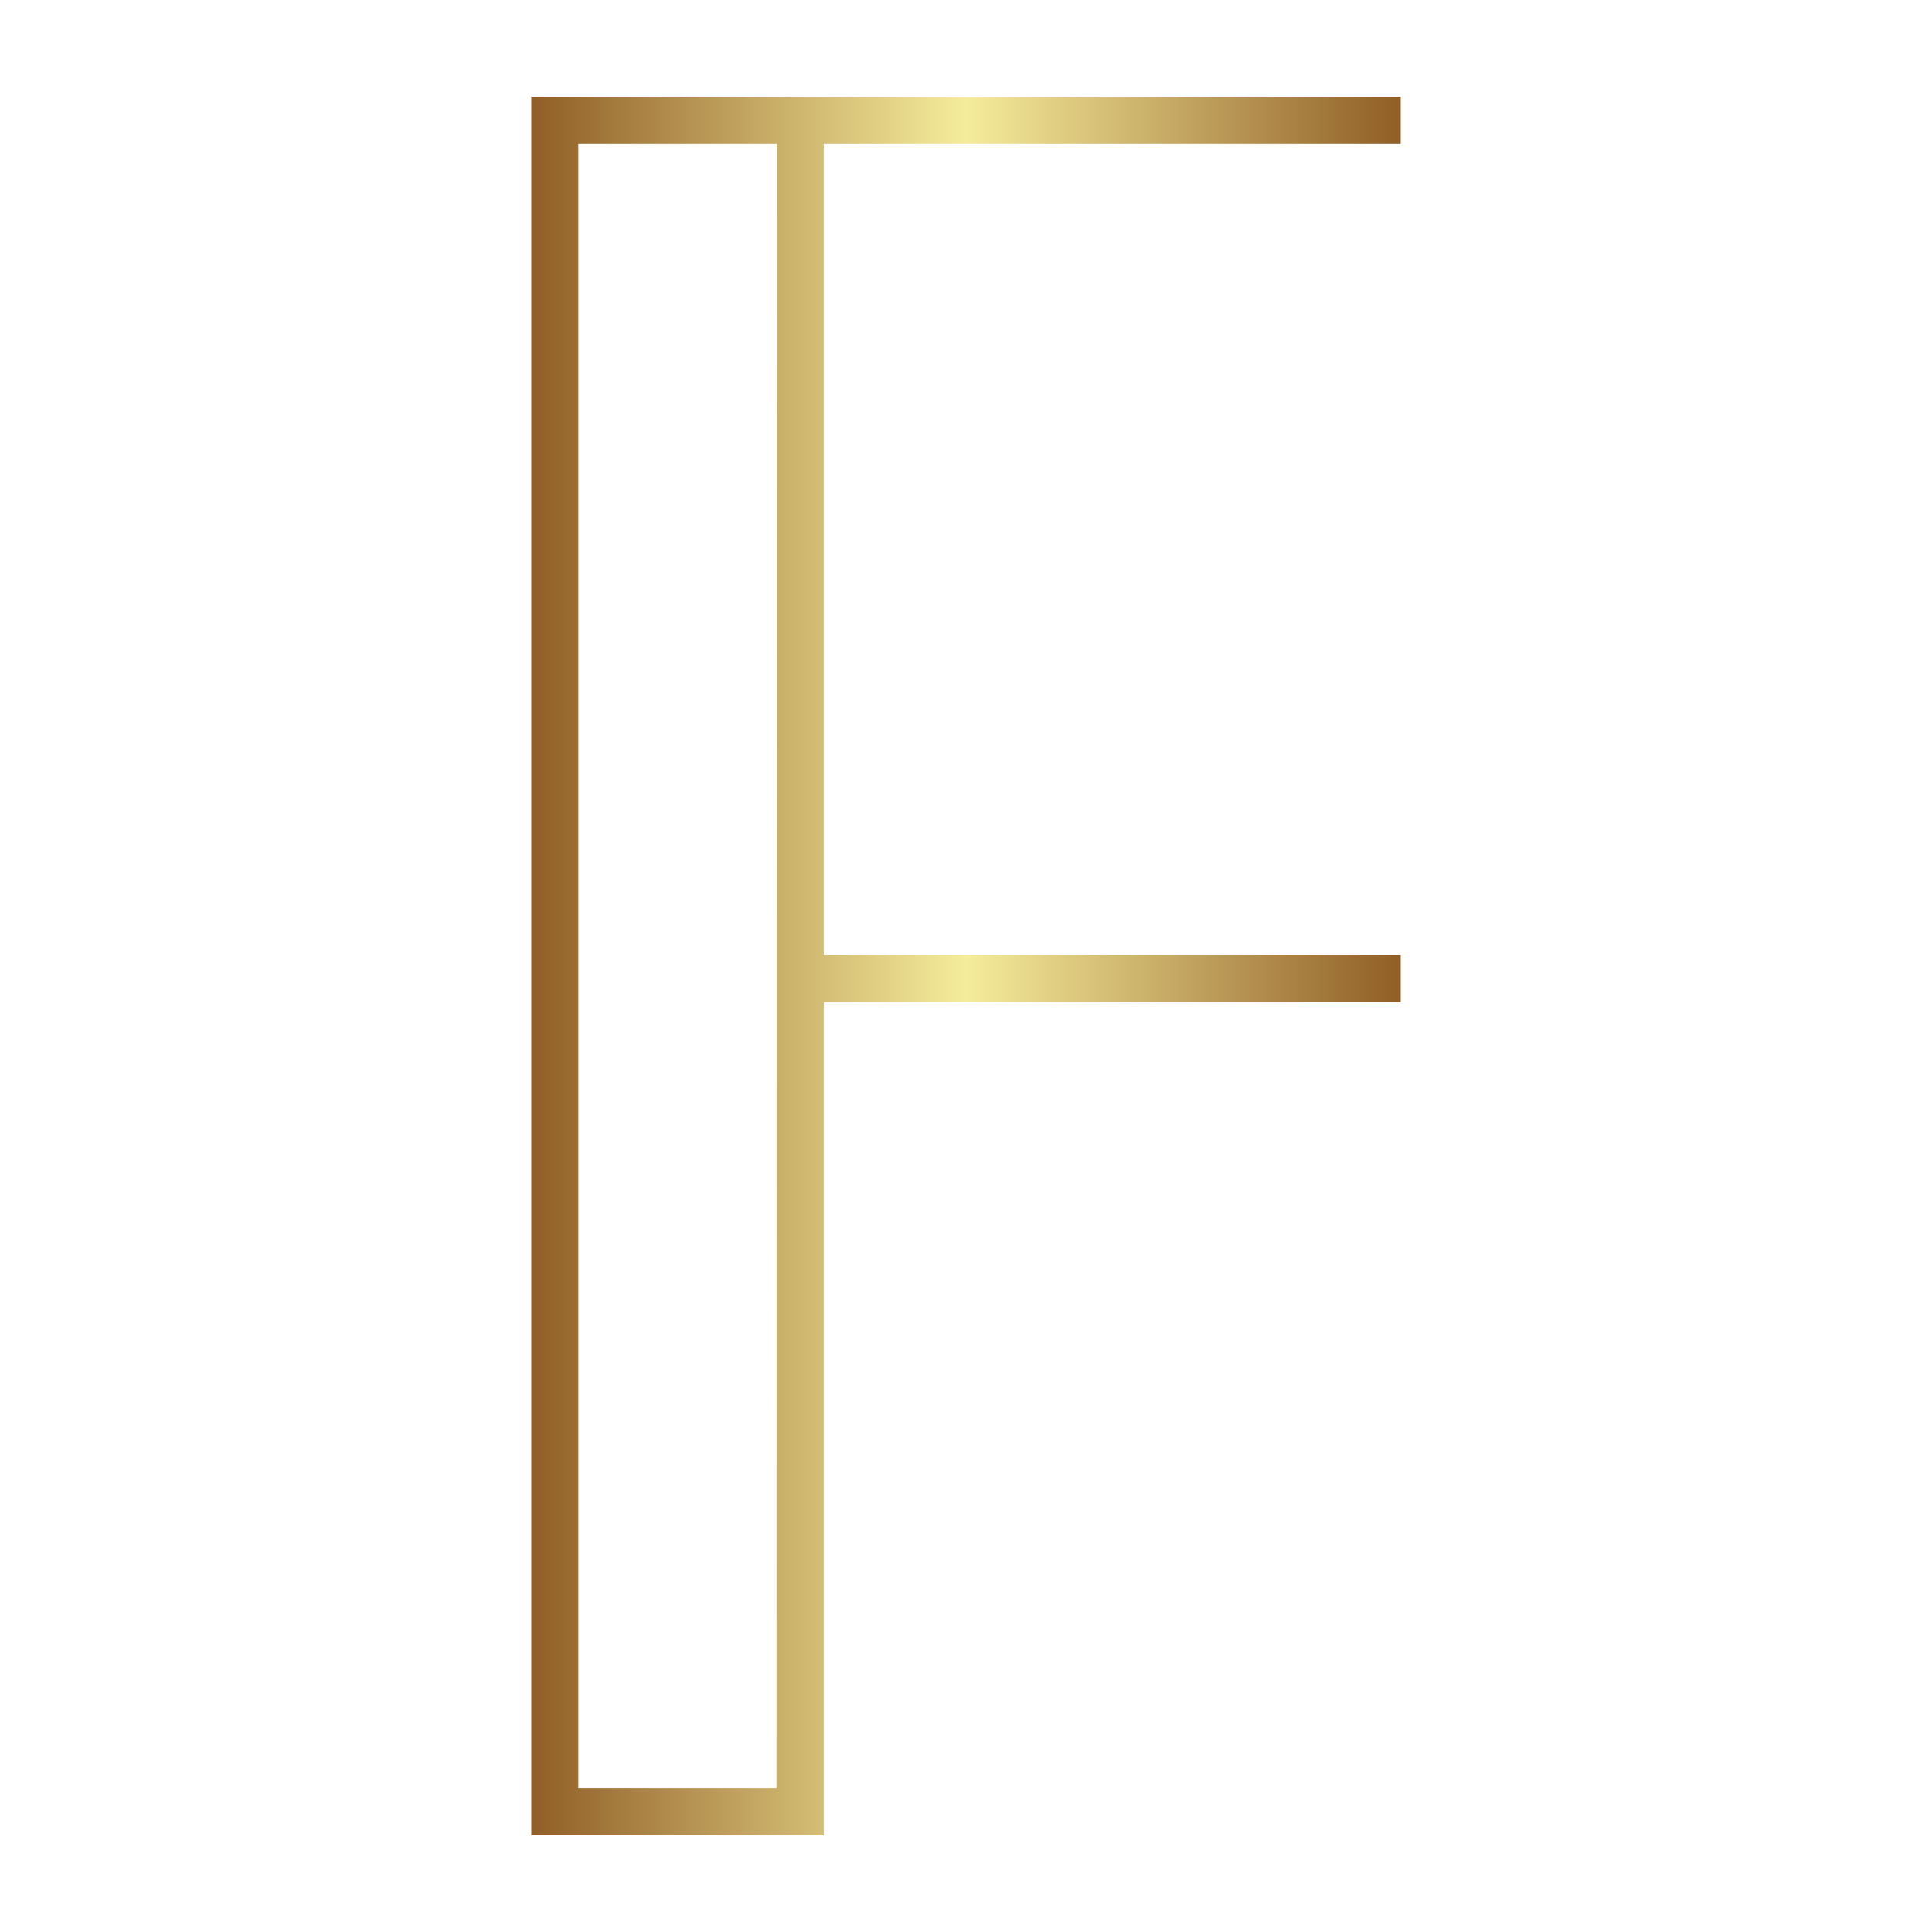
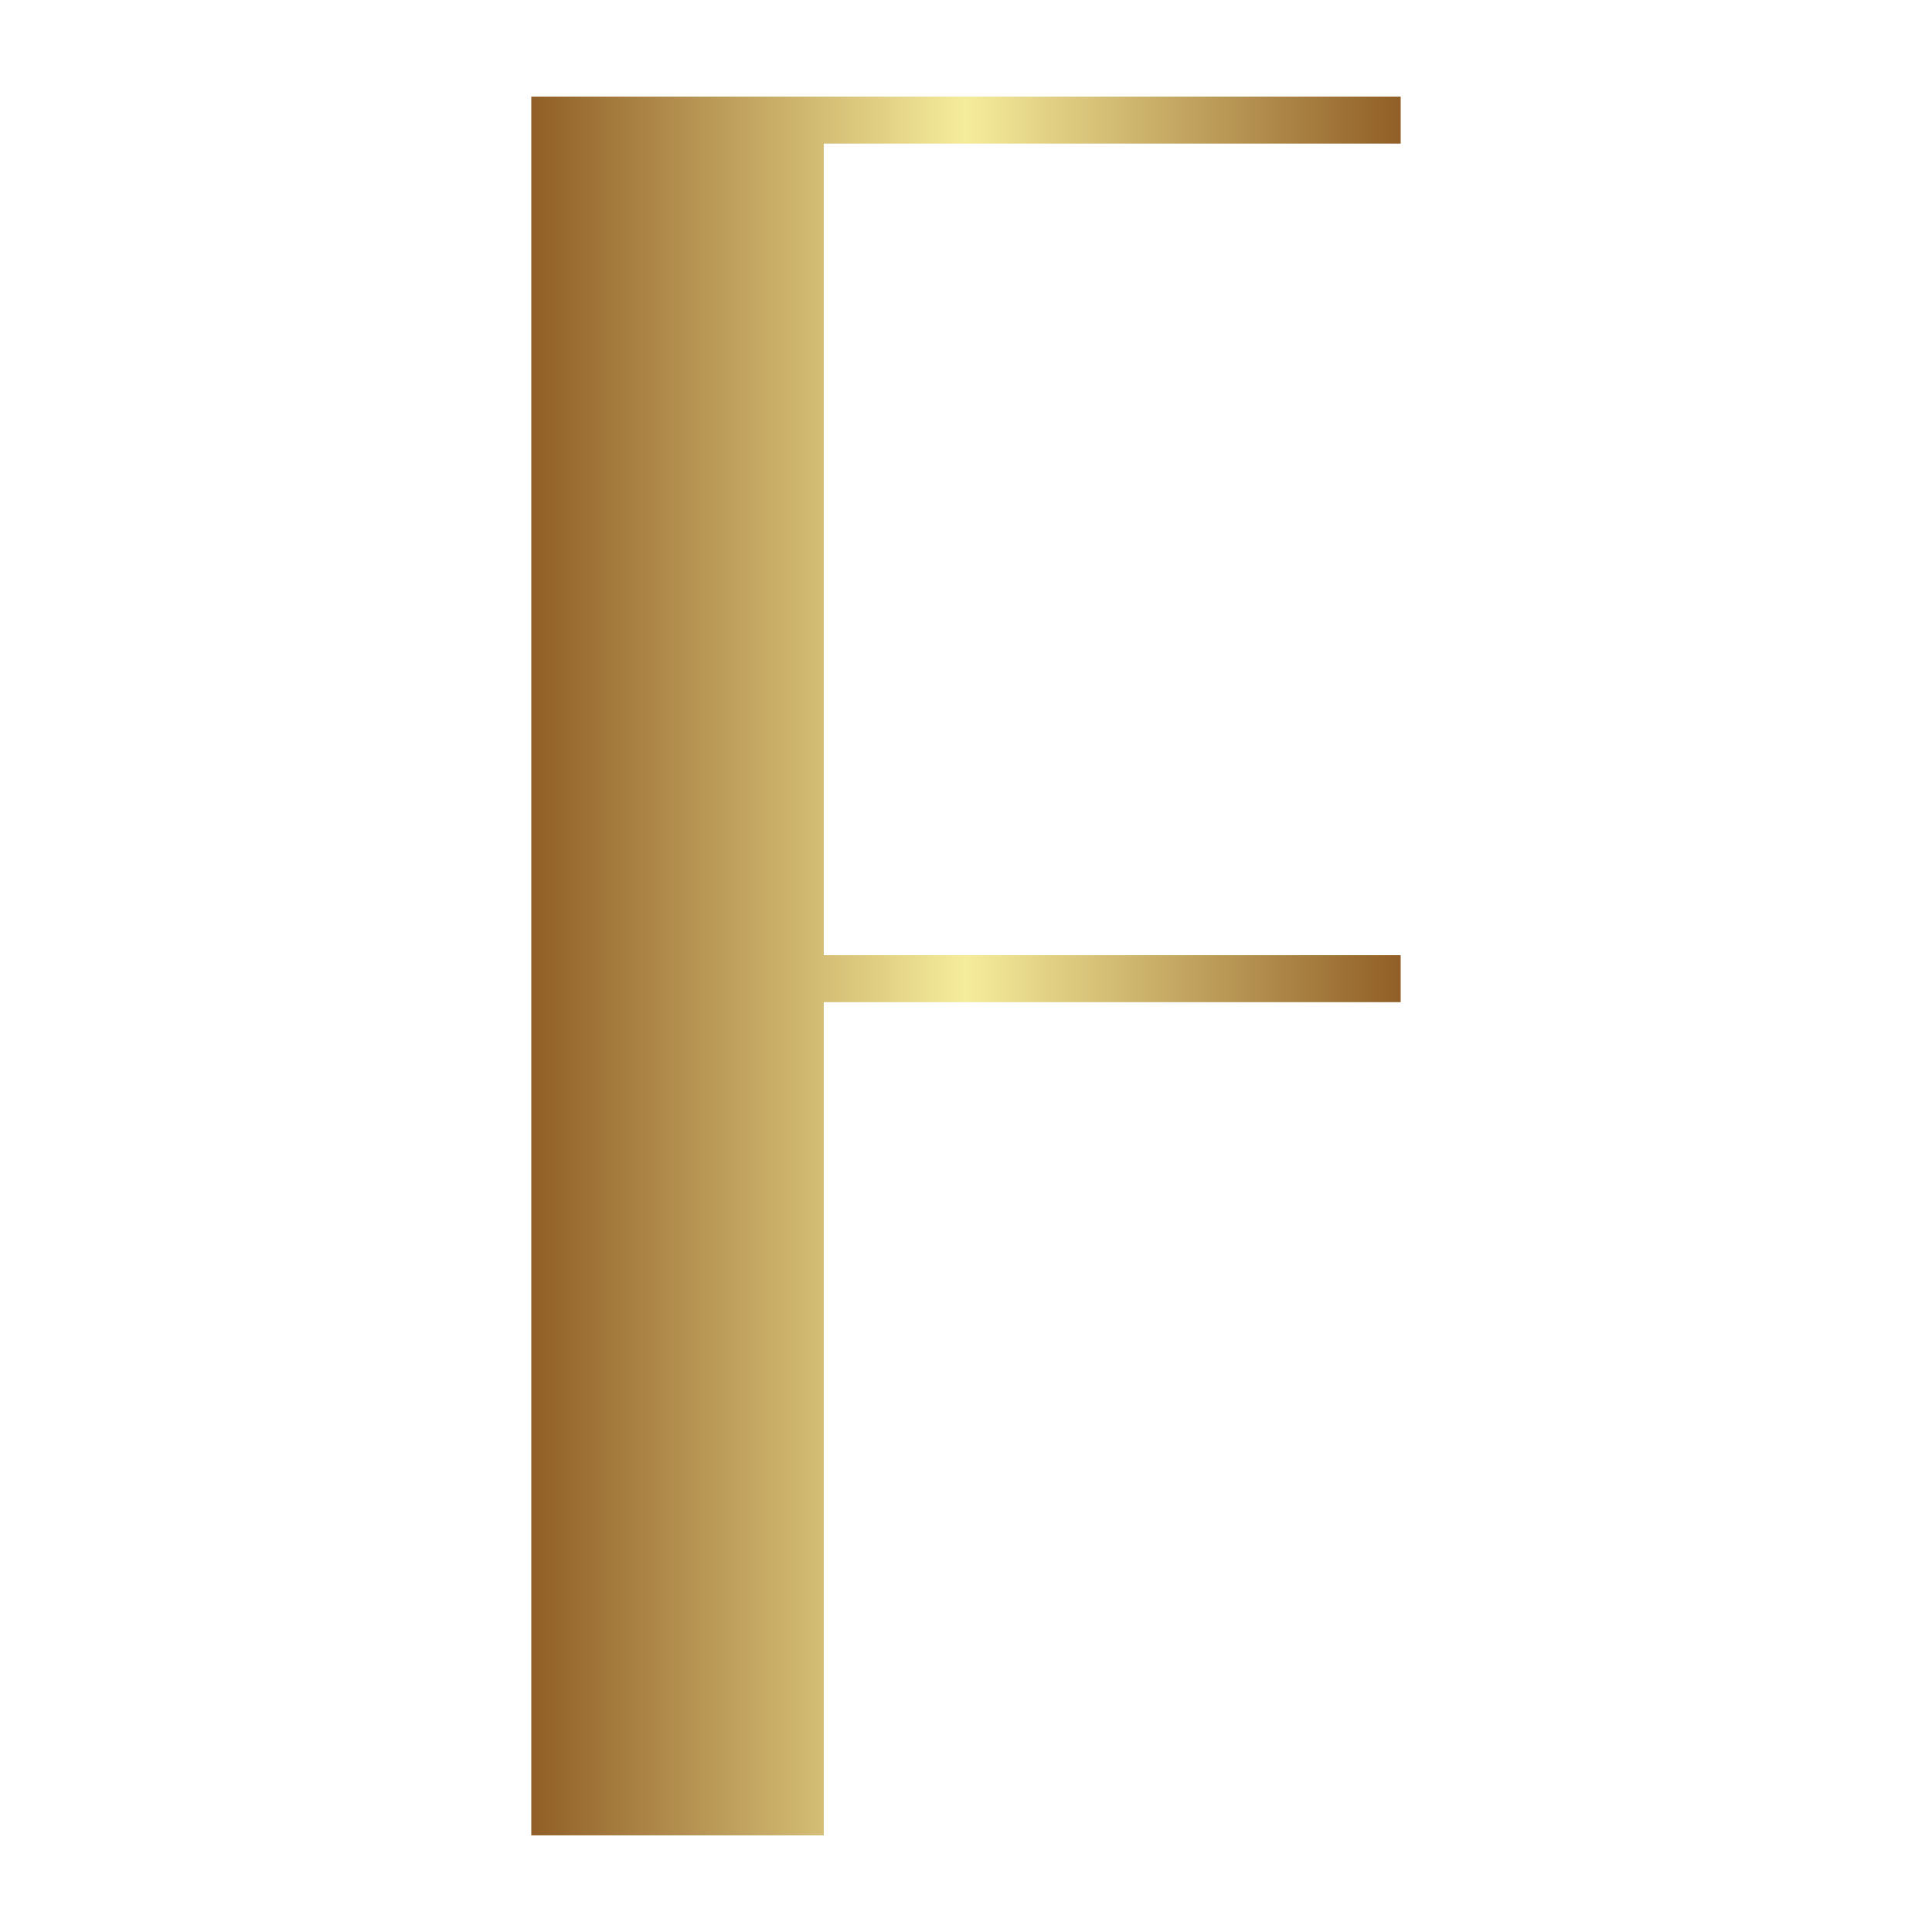
<svg xmlns="http://www.w3.org/2000/svg" version="1.1" height="1200" width="1200">
  <g transform="scale(25.714) translate(9.833, -15.667)">
    <linearGradient id="SvgjsLinearGradient2941">
      <stop offset="0" stop-color="#905e26" id="SvgjsStop2942" />
      <stop offset="0.5" stop-color="#f5ec9b" id="SvgjsStop2943" />
      <stop offset="1" stop-color="#905e26" id="SvgjsStop2944" />
    </linearGradient>
    <linearGradient id="SvgjsLinearGradient2945">
      <stop offset="0" stop-color="#905e26" id="SvgjsStop2946" />
      <stop offset="0.5" stop-color="#f5ec9b" id="SvgjsStop2947" />
      <stop offset="1" stop-color="#905e26" id="SvgjsStop2948" />
    </linearGradient>
    <g fill="url(#SvgjsLinearGradient2941)">
      <linearGradient id="SvgjsLinearGradient2941">
        <stop offset="0" stop-color="#905e26" id="SvgjsStop2942" />
        <stop offset="0.5" stop-color="#f5ec9b" id="SvgjsStop2943" />
        <stop offset="1" stop-color="#905e26" id="SvgjsStop2944" />
      </linearGradient>
      <linearGradient id="SvgjsLinearGradient2945">
        <stop offset="0" stop-color="#905e26" id="SvgjsStop2946" />
        <stop offset="0.5" stop-color="#f5ec9b" id="SvgjsStop2947" />
        <stop offset="1" stop-color="#905e26" id="SvgjsStop2948" />
      </linearGradient>
-       <path d="M24 19.135 l-13.935 0 l0 19.604 l13.935 0 l0 1.135 l-13.935 0 l0 20.126 l-7.065 0 l0 -42 l21 0 l0 1.135 z M8.923 58.865 l0.007 -39.73 l-4.794 0 l0 39.73 l4.787 0 z" />
+       <path d="M24 19.135 l-13.935 0 l0 19.604 l13.935 0 l0 1.135 l-13.935 0 l0 20.126 l-7.065 0 l0 -42 l21 0 l0 1.135 z M8.923 58.865 l0.007 -39.73 l0 39.73 l4.787 0 z" />
    </g>
  </g>
</svg>